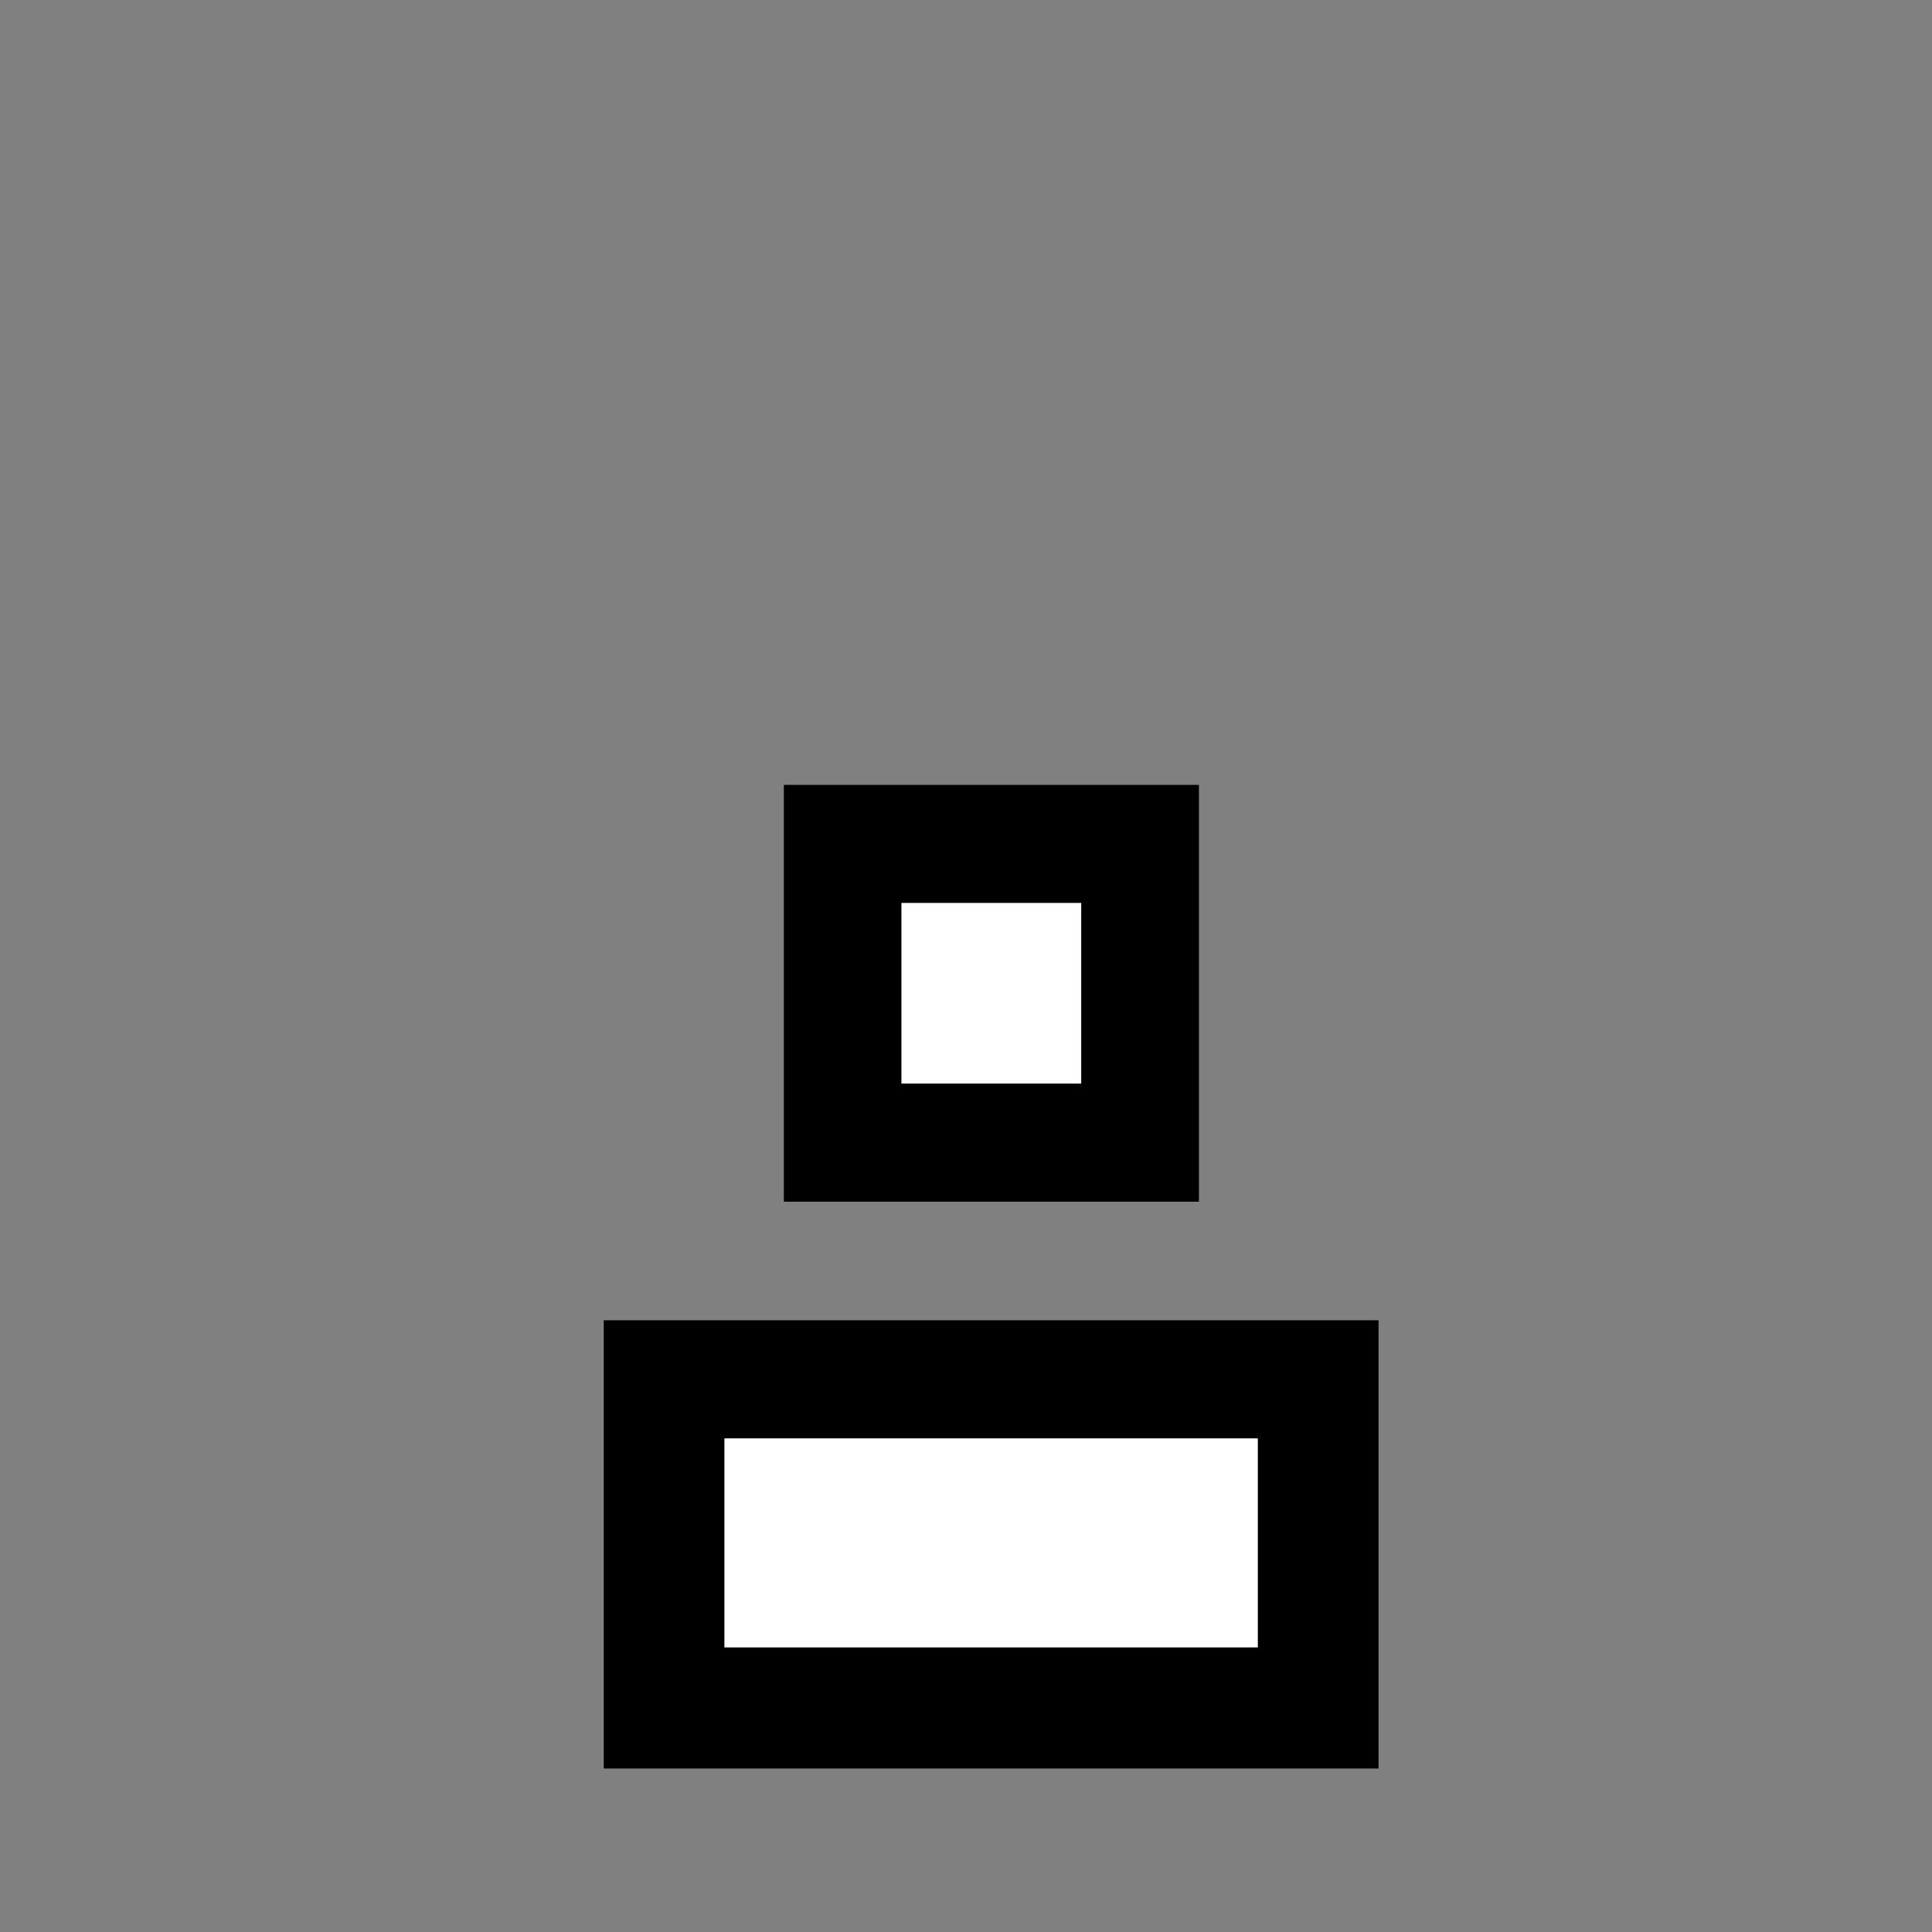
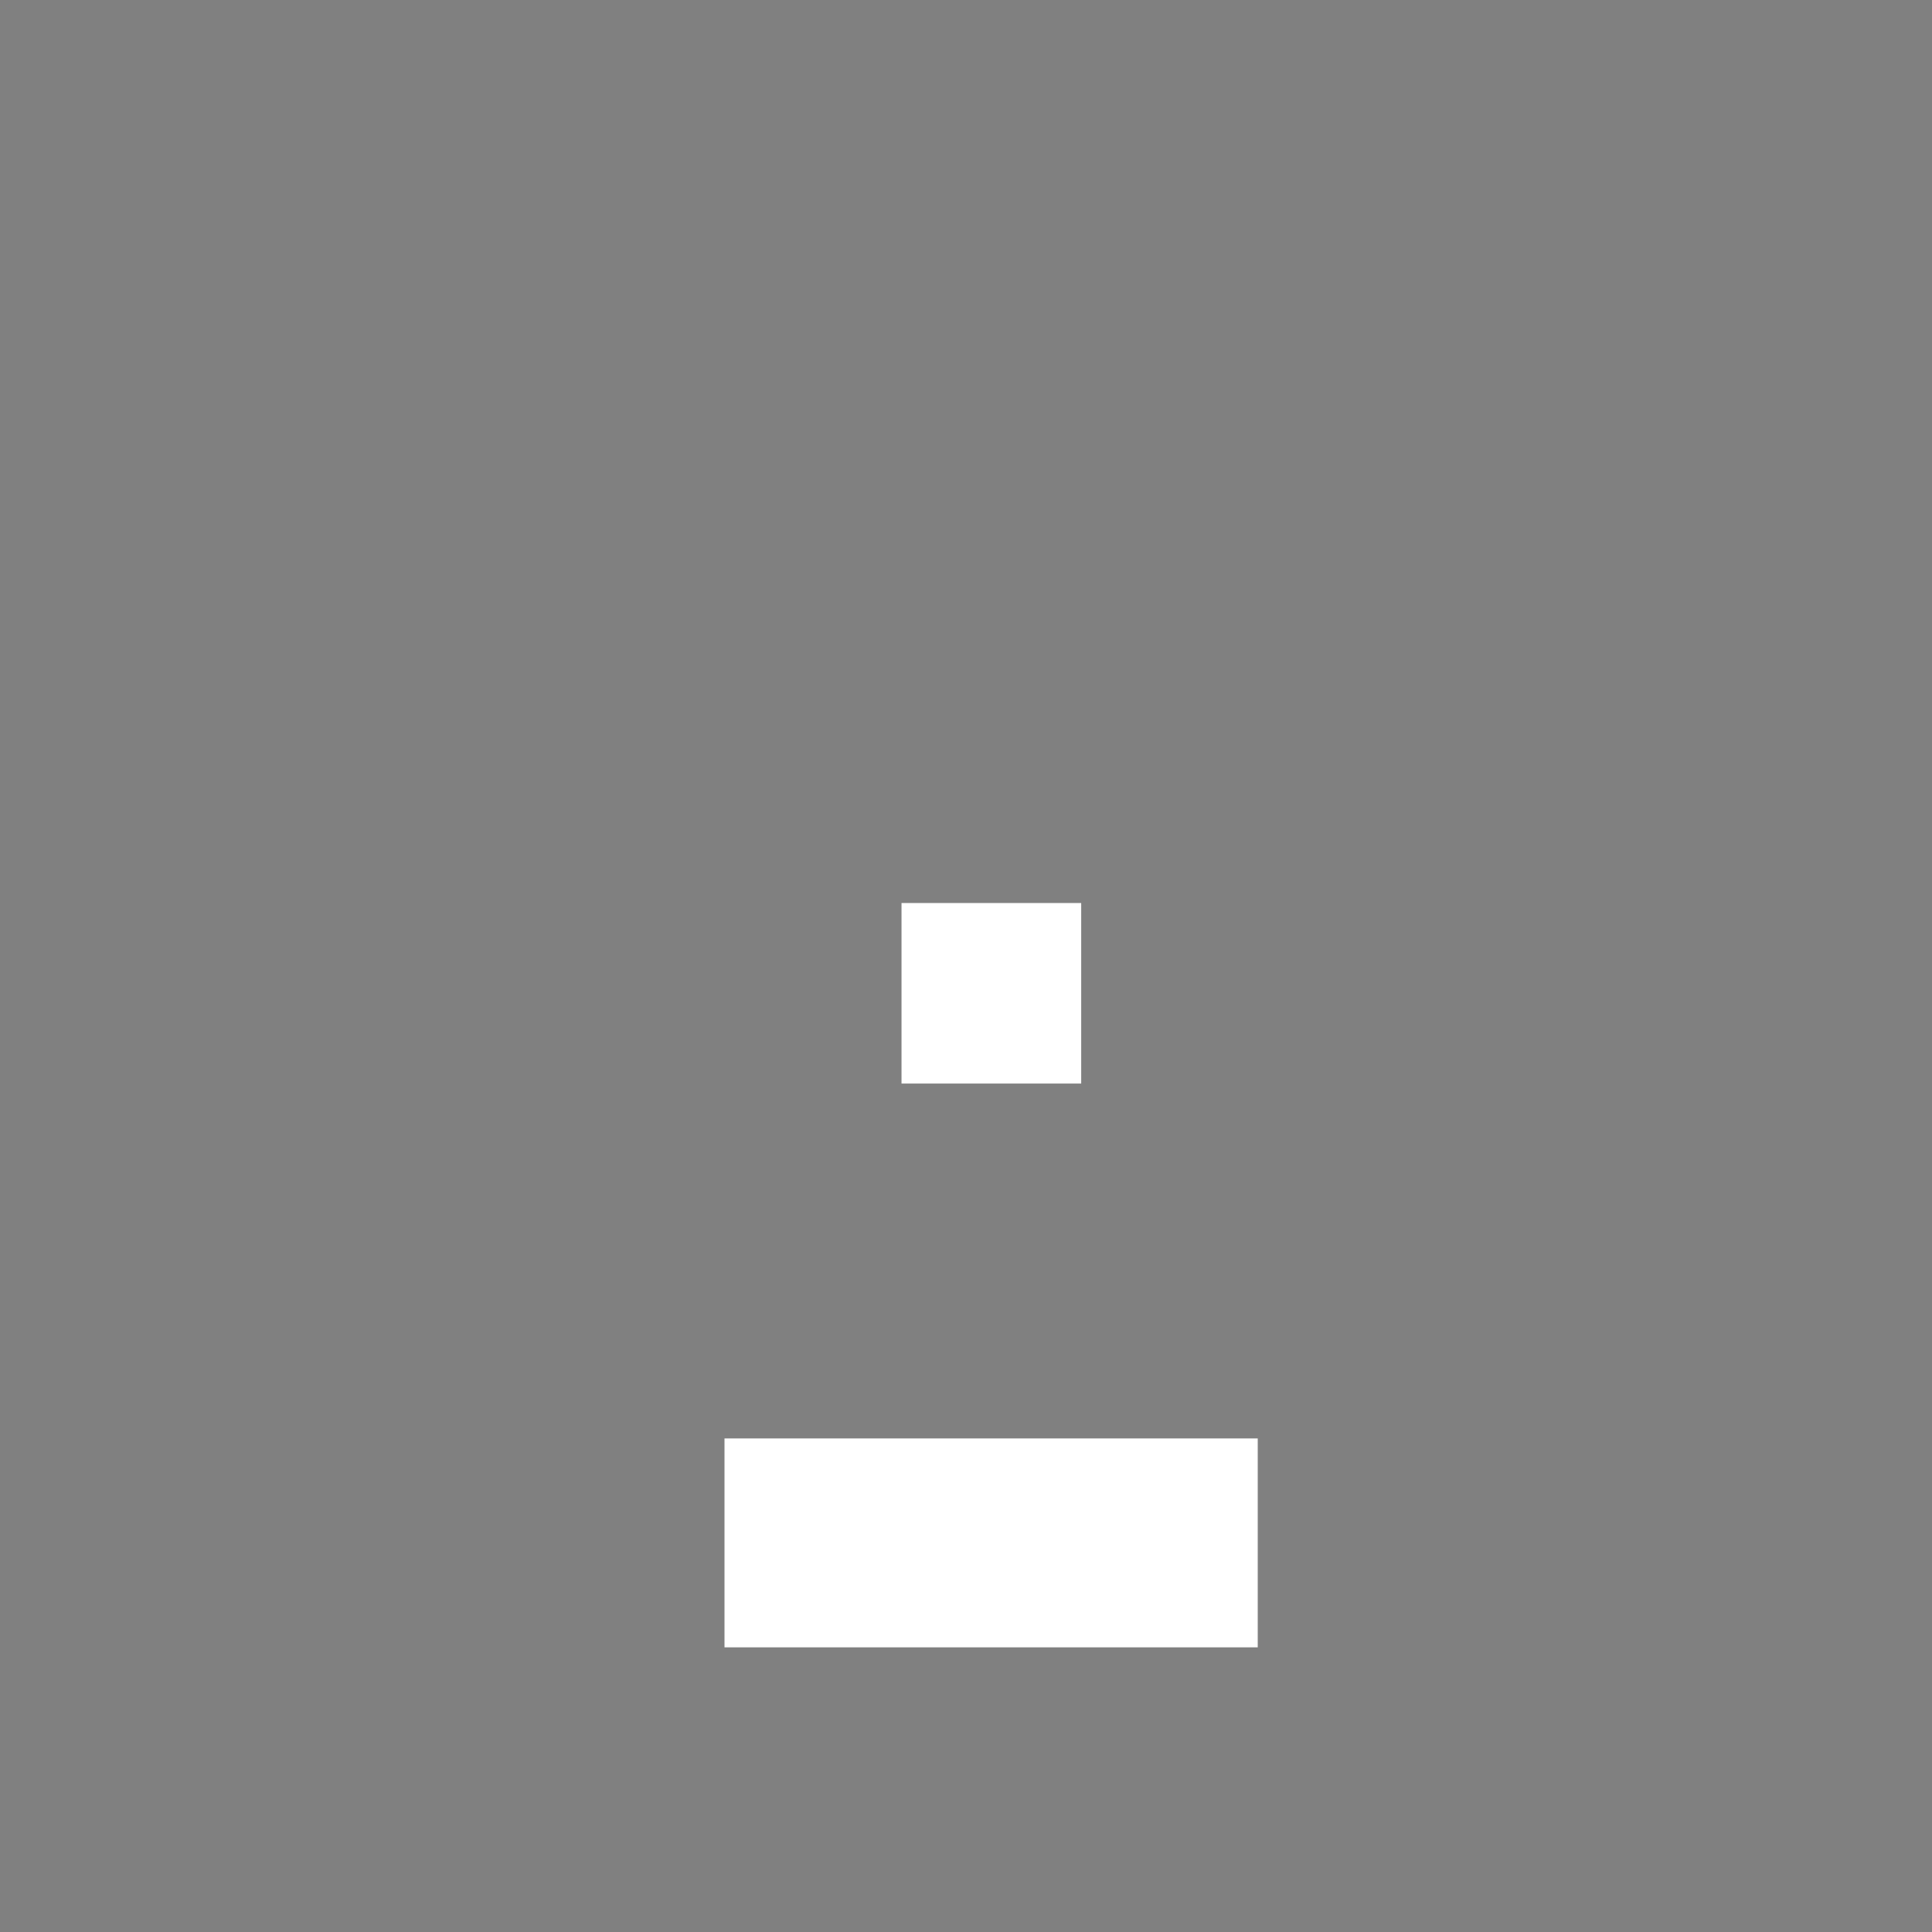
<svg xmlns="http://www.w3.org/2000/svg" width="32" height="32" viewBox="0 0 32 32" fill="none">
  <rect x="0" y="0" width="32" height="32" fill="#808080" stroke="none" />
-   <path d="M10 21.868H22.833V29.292H10V21.868ZM12 23.825V27.285H20.832V23.825H12ZM14.932 14.957V17.947H17.908V14.957H14.932ZM12.983 13H19.858V19.904H12.983V13Z" fill="black" />
  <path d="M12 23.825V27.285H20.832V23.825H12ZM14.932 14.957V17.947H17.908V14.957H14.932Z" fill="white" />
</svg>